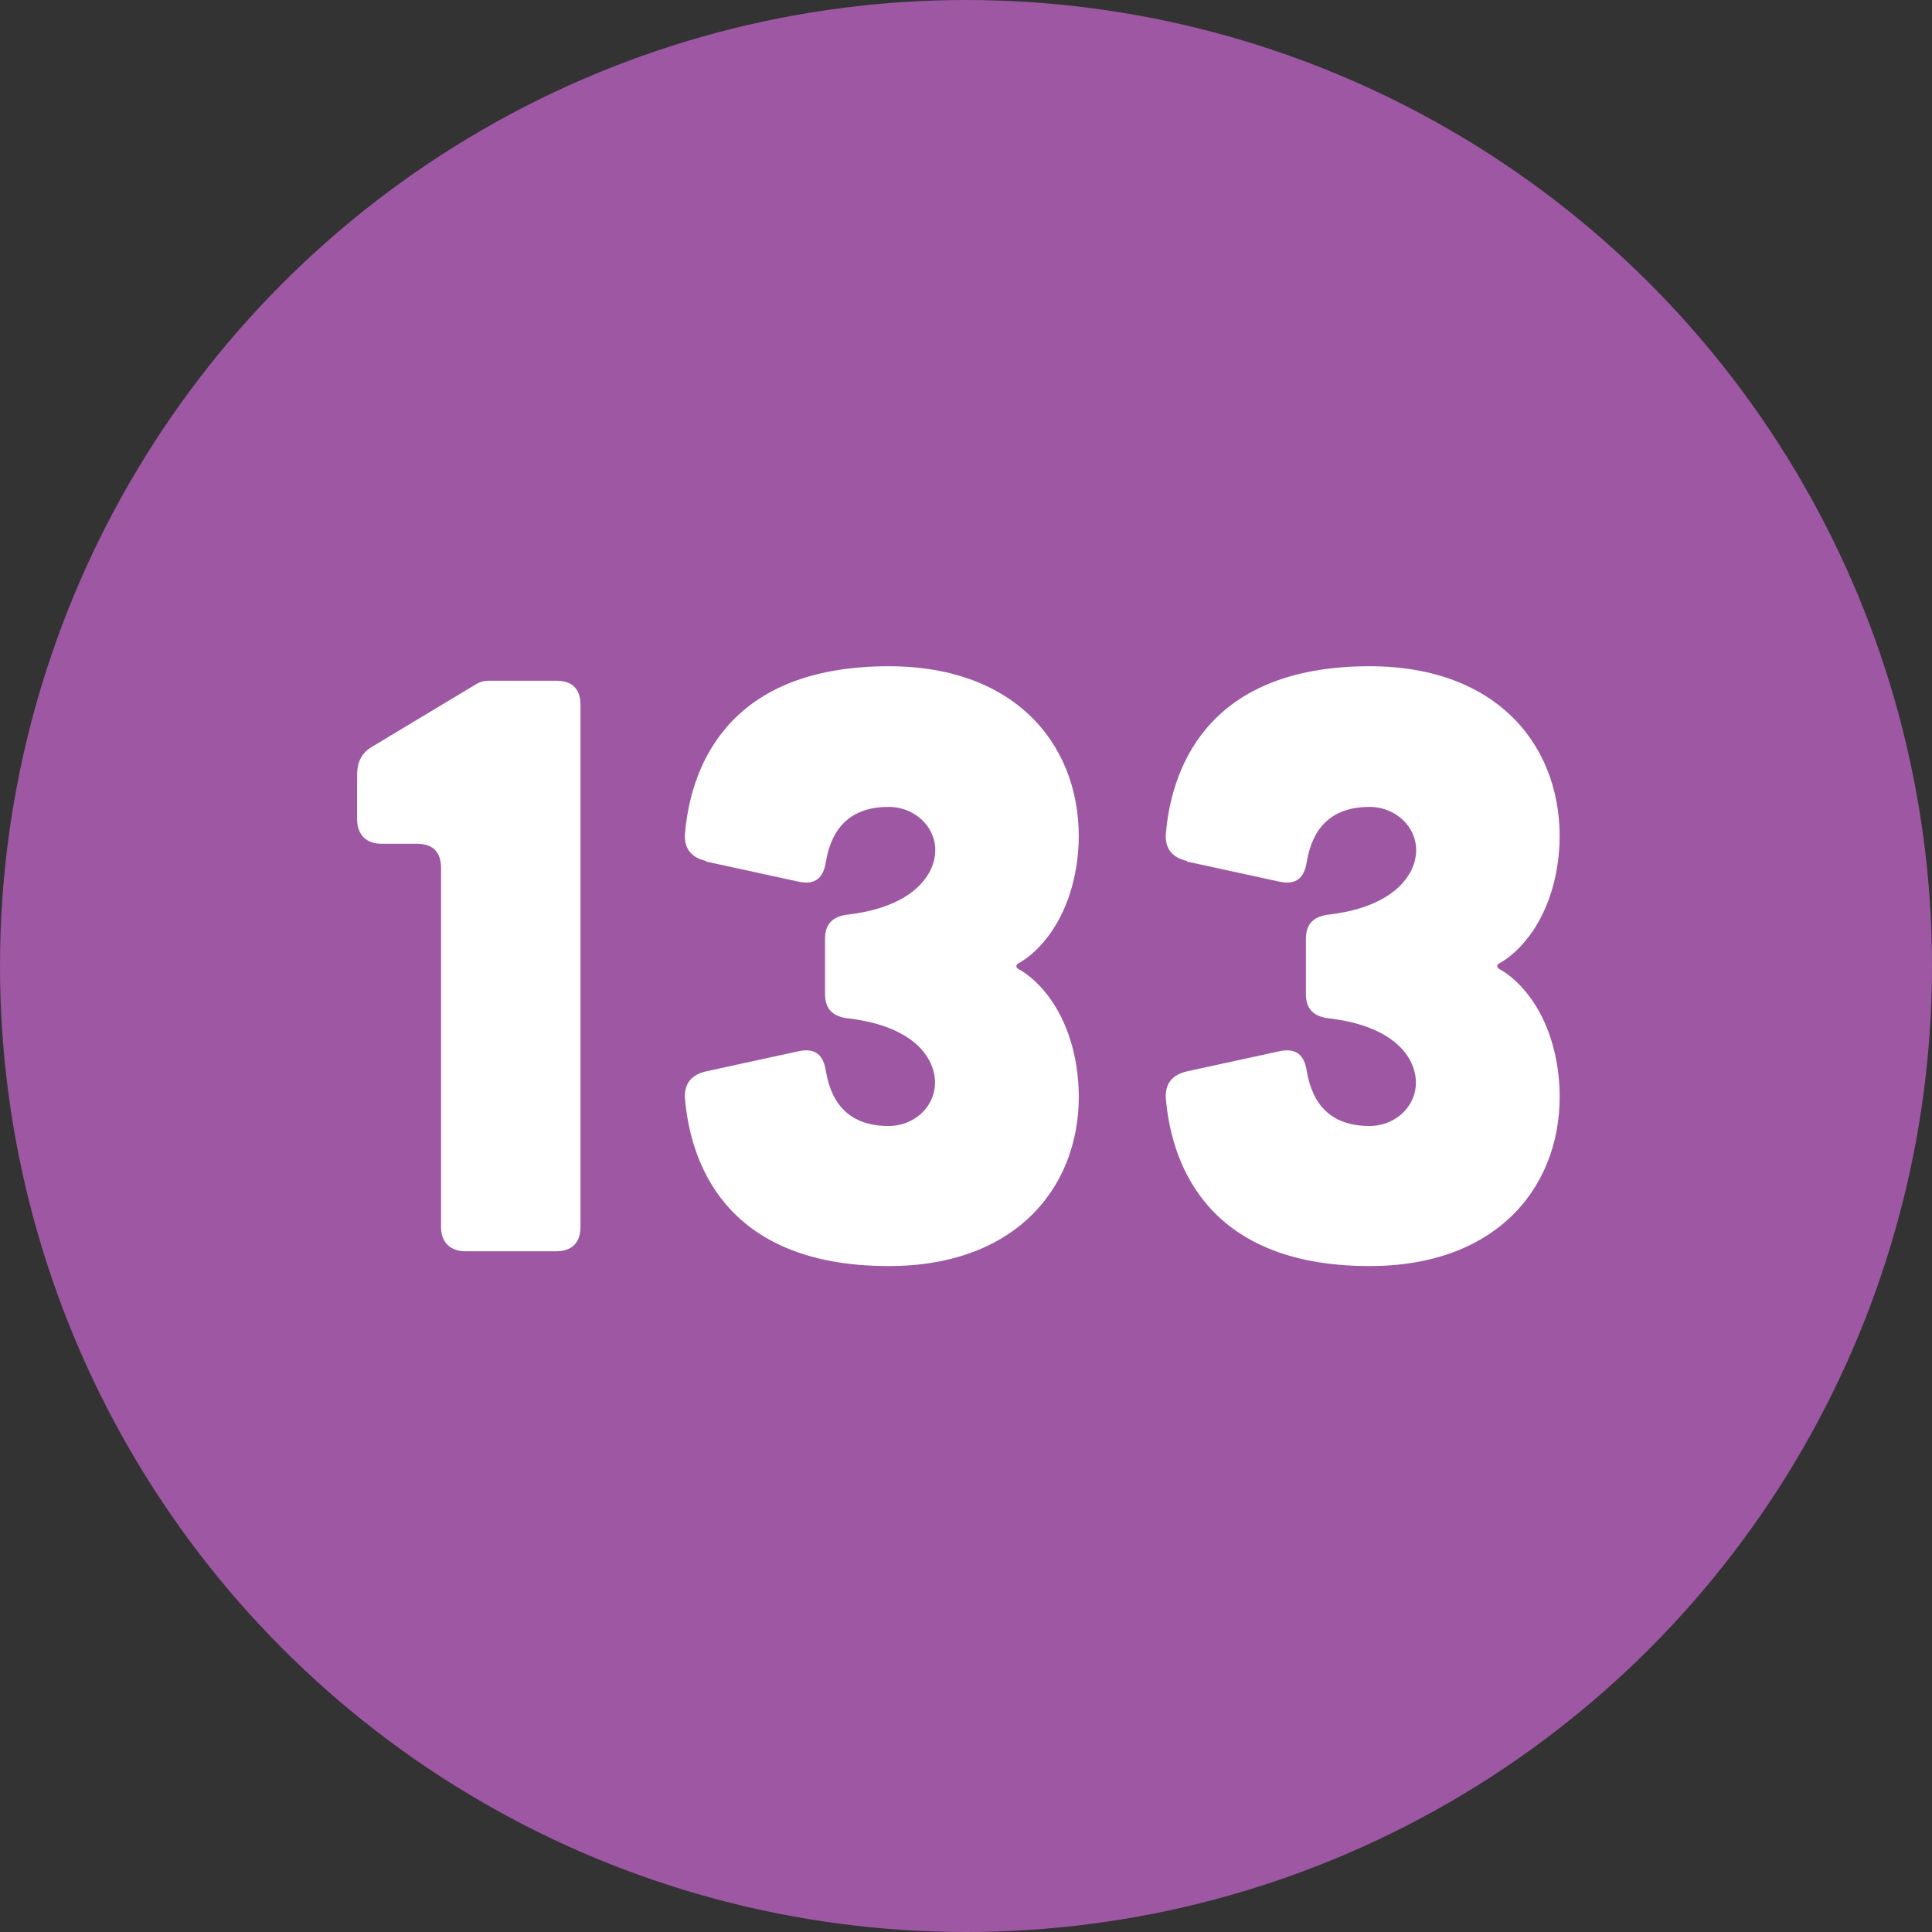
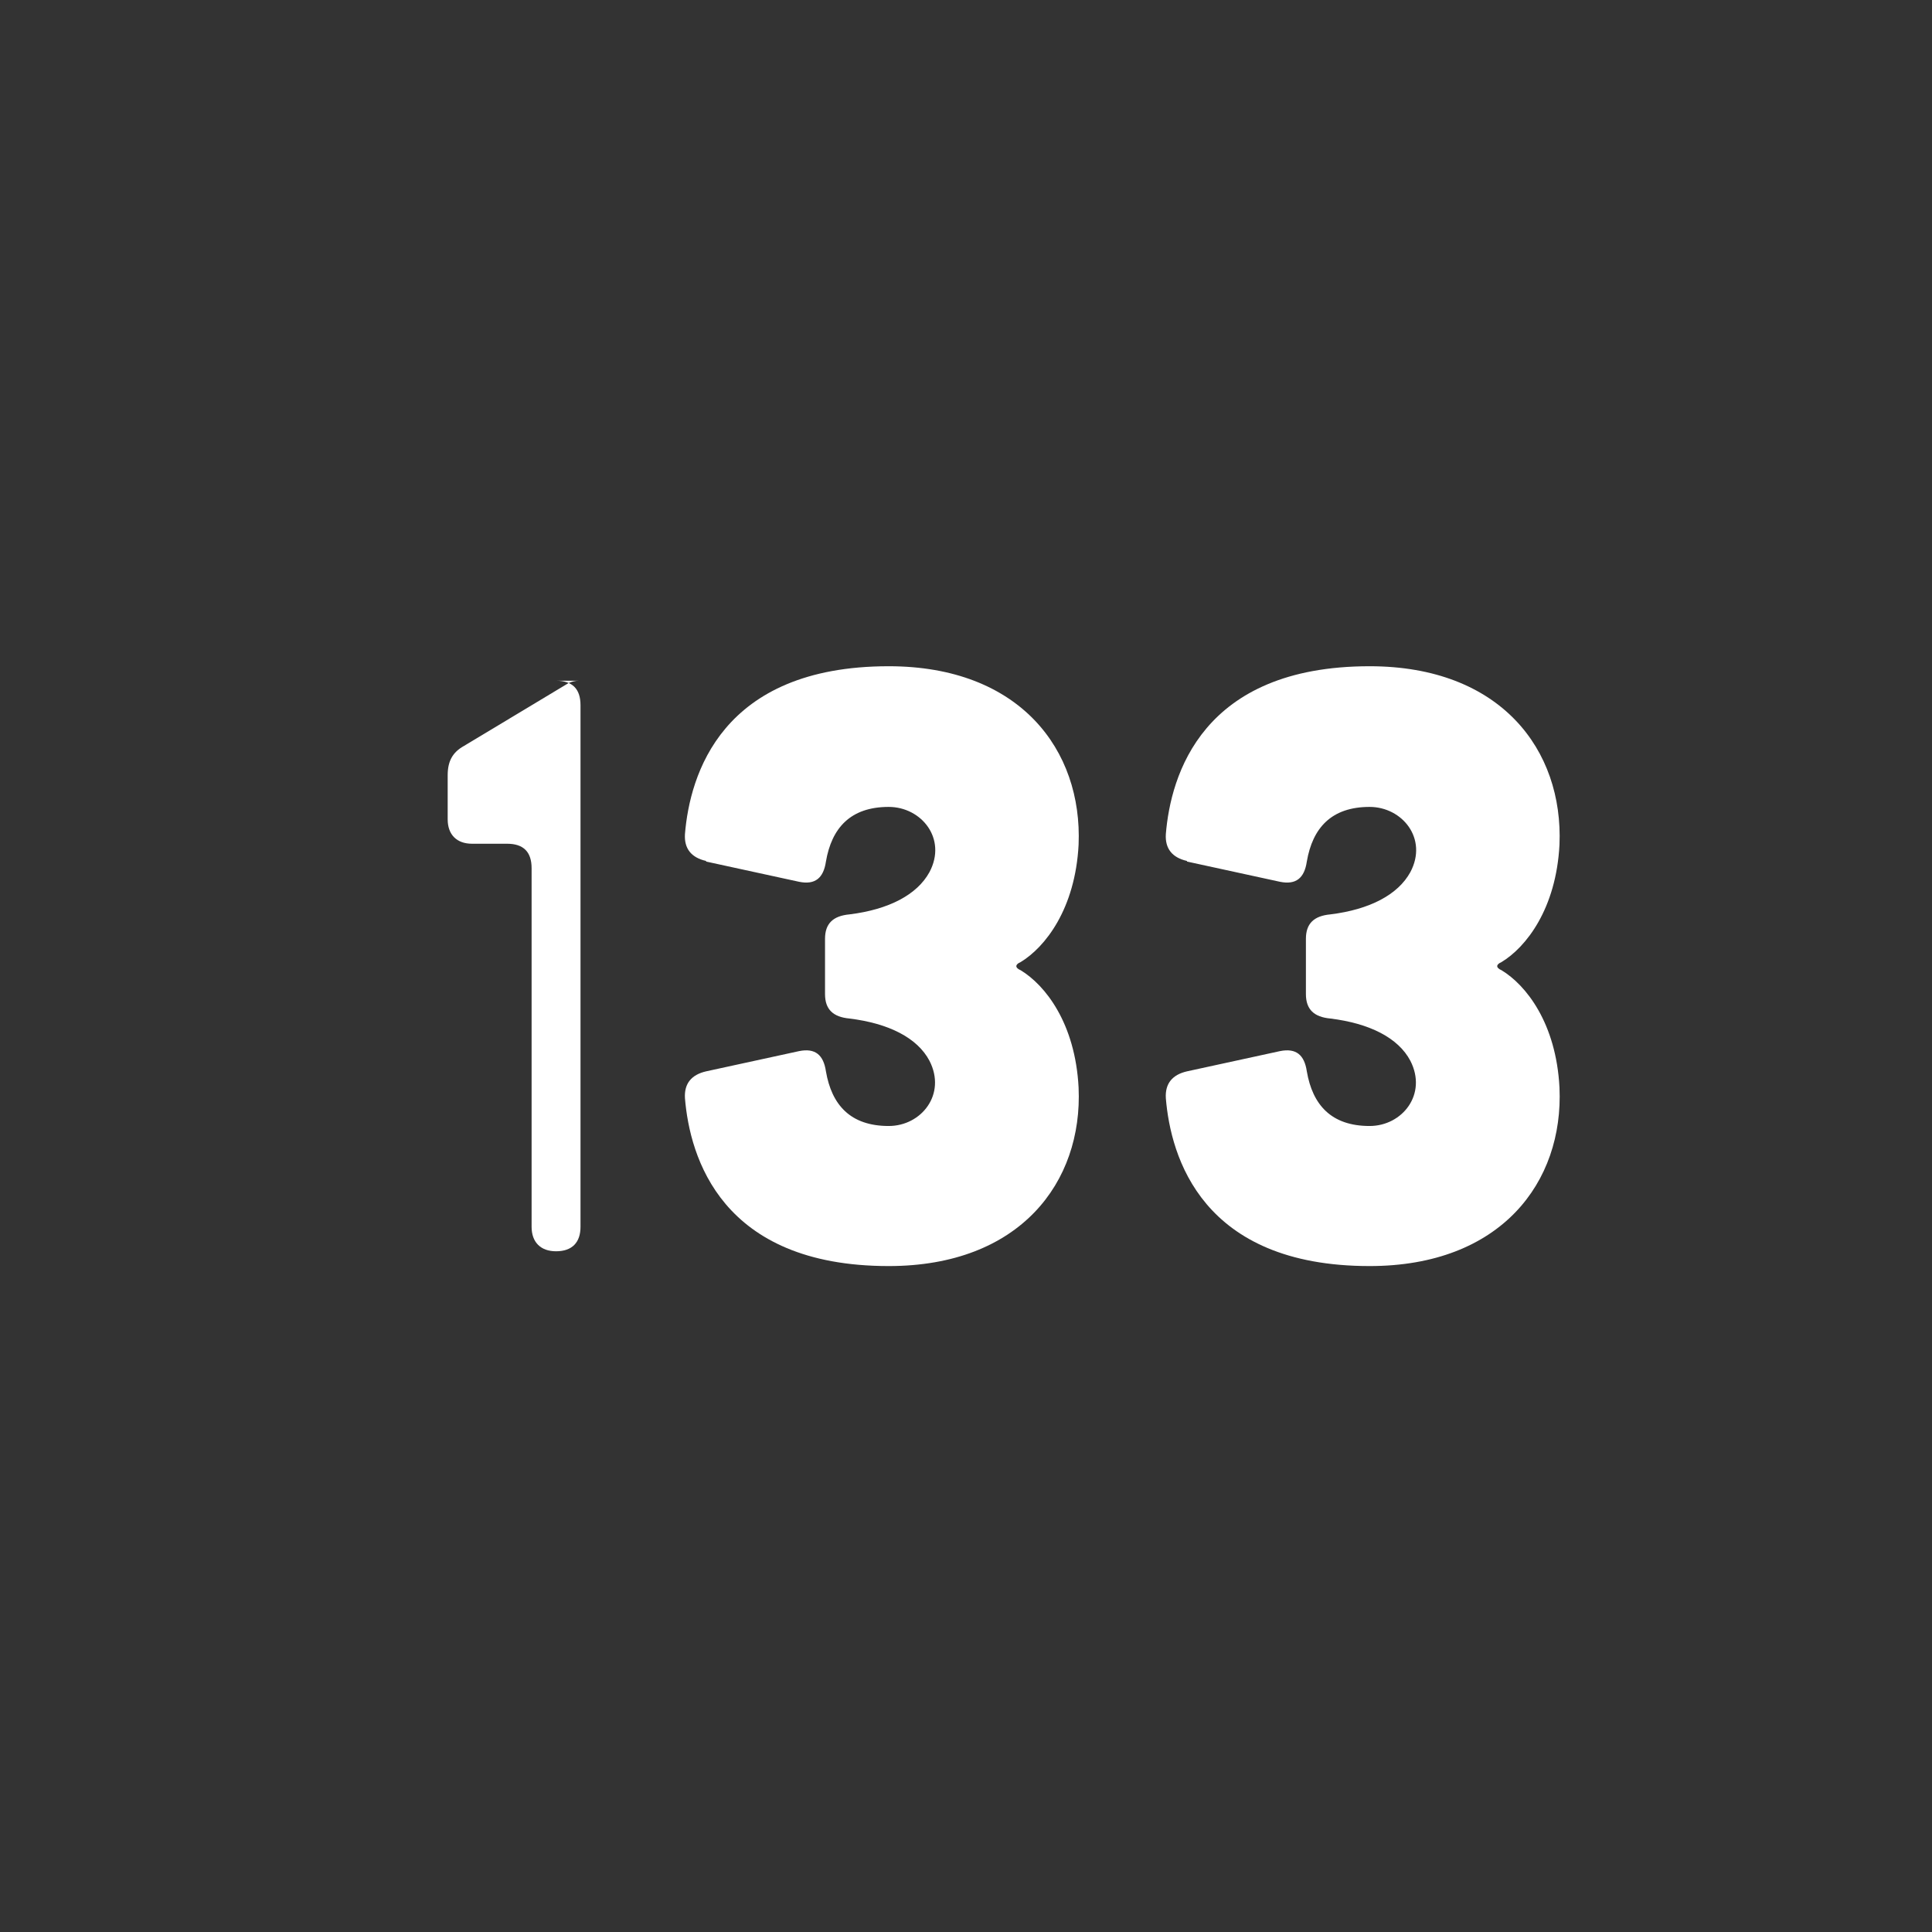
<svg xmlns="http://www.w3.org/2000/svg" id="Layer_1" data-name="Layer 1" width="64" height="64" viewBox="0 0 64 64">
  <rect x="0" y="0" width="64" height="64" fill="#333333" stroke="none" />
  <defs>
    <style>
      .cls-1 {
        fill: #9d57a3;
      }

      .cls-2 {
        fill: #fff;
      }
    </style>
  </defs>
-   <circle class="cls-1" cx="32" cy="32" r="32" />
  <g>
-     <path class="cls-2" d="M18.42,22.55c.54,0,.81.27.81.81v17.28c0,.51-.27.81-.81.81h-3c-.51,0-.81-.3-.81-.81v-11.88c0-.54-.27-.81-.81-.81h-1.16c-.51,0-.81-.3-.81-.81v-1.46c0-.46.16-.76.54-.97l3.46-2.08c.11-.05.22-.08.35-.08h2.24Z" />
+     <path class="cls-2" d="M18.42,22.55c.54,0,.81.27.81.81v17.28c0,.51-.27.81-.81.81c-.51,0-.81-.3-.81-.81v-11.88c0-.54-.27-.81-.81-.81h-1.16c-.51,0-.81-.3-.81-.81v-1.46c0-.46.16-.76.54-.97l3.46-2.08c.11-.05.22-.08.35-.08h2.24Z" />
    <path class="cls-2" d="M23.39,28.52c-.49-.11-.73-.41-.7-.89.16-1.94,1.19-5.56,6.75-5.56,4.35,0,6.42,2.78,6.29,5.91-.11,2.13-1.11,3.4-1.92,3.89-.19.08-.19.19,0,.27.81.49,1.81,1.75,1.92,3.89.14,3.13-1.94,5.91-6.29,5.91-5.56,0-6.59-3.62-6.75-5.56-.03-.49.22-.78.7-.89l3.08-.67c.54-.11.81.13.89.67.19,1.11.81,1.81,2.08,1.81,1.08,0,1.92-1.05,1.35-2.16-.4-.76-1.35-1.24-2.65-1.4-.54-.05-.81-.3-.81-.81v-1.83c0-.51.27-.76.81-.81,1.3-.16,2.24-.65,2.65-1.4.59-1.11-.27-2.16-1.35-2.16-1.27,0-1.89.7-2.08,1.81-.08.54-.35.78-.89.67l-3.08-.67Z" />
    <path class="cls-2" d="M39.32,28.52c-.49-.11-.73-.41-.7-.89.16-1.94,1.19-5.56,6.75-5.56,4.35,0,6.42,2.78,6.29,5.91-.11,2.13-1.11,3.4-1.92,3.89-.19.08-.19.19,0,.27.81.49,1.81,1.75,1.92,3.89.14,3.13-1.94,5.91-6.29,5.91-5.56,0-6.59-3.62-6.75-5.56-.03-.49.22-.78.7-.89l3.08-.67c.54-.11.81.13.89.67.19,1.11.81,1.81,2.08,1.81,1.08,0,1.92-1.05,1.35-2.16-.4-.76-1.35-1.24-2.65-1.4-.54-.05-.81-.3-.81-.81v-1.83c0-.51.27-.76.81-.81,1.3-.16,2.24-.65,2.65-1.4.59-1.11-.27-2.16-1.35-2.16-1.27,0-1.89.7-2.08,1.81-.08.54-.35.78-.89.67l-3.08-.67Z" />
  </g>
</svg>